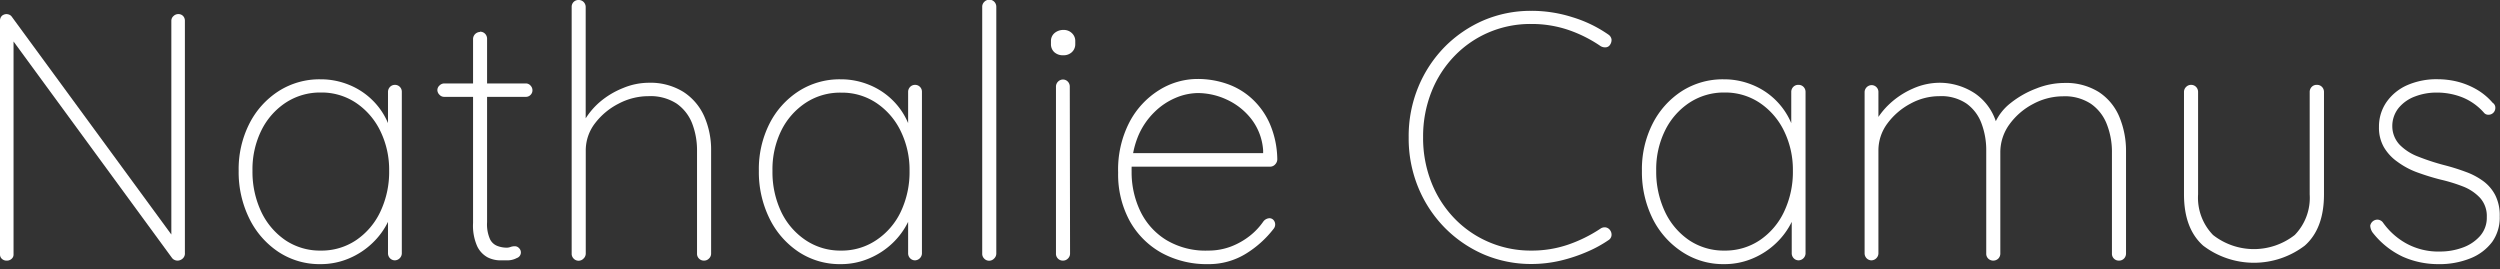
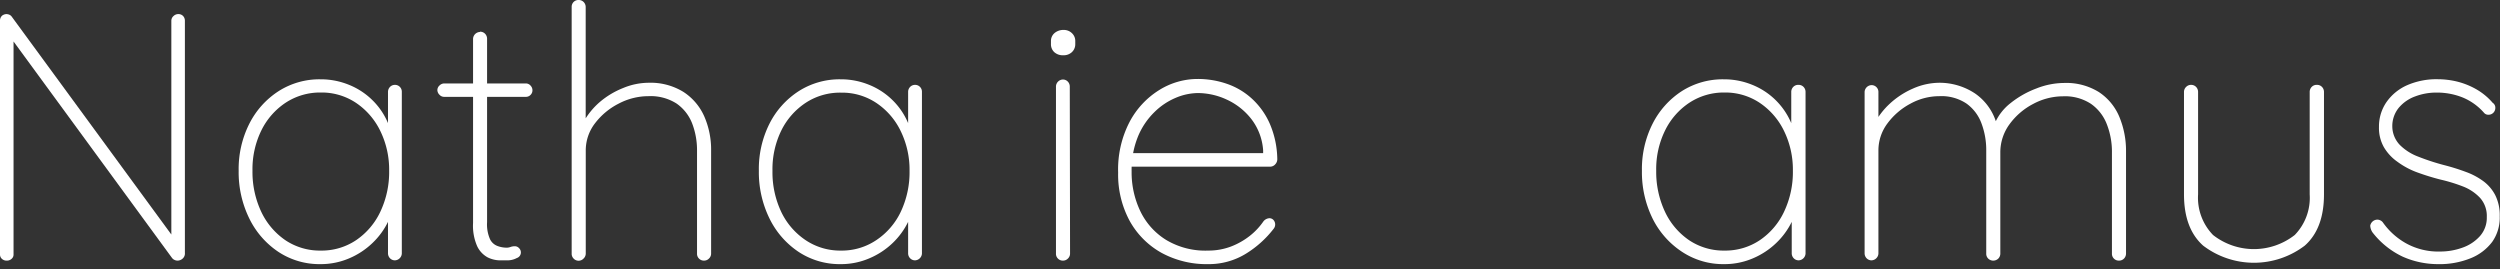
<svg xmlns="http://www.w3.org/2000/svg" xmlns:ns1="http://sodipodi.sourceforge.net/DTD/sodipodi-0.dtd" xmlns:ns2="http://www.inkscape.org/namespaces/inkscape" viewBox="0 0 369.14 39.74" version="1.1" id="svg3314" ns1:docname="nathalie-camus_blanc_logo.svg" width="369.14" height="39.74" ns2:version="1.2.2 (732a01da63, 2022-12-09, custom)">
  <rect x="0" y="0" width="369.14" height="39.74" fill="#333333" stroke="none" />
  <ns1:namedview id="namedview3316" pagecolor="#ffffff" bordercolor="#000000" borderopacity="0.25" ns2:showpageshadow="2" ns2:pageopacity="0.0" ns2:pagecheckerboard="0" ns2:deskcolor="#d1d1d1" showgrid="false" ns2:zoom="3.6219321" ns2:cx="184.57" ns2:cy="32.993441" ns2:window-width="1920" ns2:window-height="1016" ns2:window-x="0" ns2:window-y="0" ns2:window-maximized="1" ns2:current-layer="Layer_1-2" />
  <defs id="defs3198">
    <style id="style3196">.cls-1{isolation:isolate;}.cls-2{fill:#fff;}</style>
  </defs>
  <g id="Layer_2" data-name="Layer 2">
    <g id="Layer_1-2" data-name="Layer 1">
      <g class="cls-1" id="g3226">
        <path class="cls-2" d="m 26.31,2.08 a 0.94,0.94 0 0 1 0.73,0.29 1,1 0 0 1 0.26,0.7 v 34.27 a 1,1 0 0 1 -0.34,0.85 1.14,1.14 0 0 1 -0.75,0.29 1,1 0 0 1 -0.44,-0.1 0.94,0.94 0 0 1 -0.39,-0.32 L 1.25,5.1 2,4.73 V 37.6 A 0.81,0.81 0 0 1 1.71,38.22 1,1 0 0 1 1.01,38.48 1,1 0 0 1 0.28,38.22 0.85,0.85 0 0 1 0,37.6 V 3.12 A 1,1 0 0 1 0.31,2.31 1.09,1.09 0 0 1 0.94,2.08 1.24,1.24 0 0 1 1.35,2.16 0.89,0.89 0 0 1 1.72,2.44 l 24,32.76 -0.42,1 V 3.07 a 0.91,0.91 0 0 1 0.32,-0.7 1,1 0 0 1 0.69,-0.29 z" id="path3200" />
        <path class="cls-2" d="m 58.29,12.53 a 1,1 0 0 1 0.76,0.31 1,1 0 0 1 0.28,0.73 v 23.87 a 1.06,1.06 0 0 1 -1,1 1,1 0 0 1 -0.75,-0.31 1.05,1.05 0 0 1 -0.29,-0.73 v -7.34 l 0.83,-0.68 A 7.62,7.62 0 0 1 57.29,32.76 11,11 0 0 1 55,35.88 11.31,11.31 0 0 1 51.57,38.14 10.63,10.63 0 0 1 47.31,39 11,11 0 0 1 41.09,37.18 12.52,12.52 0 0 1 36.8,32.24 a 15.48,15.48 0 0 1 -1.56,-7 14.85,14.85 0 0 1 1.59,-7 12.3,12.3 0 0 1 4.32,-4.79 11.21,11.21 0 0 1 6.16,-1.74 11,11 0 0 1 4.21,0.81 10.48,10.48 0 0 1 3.46,2.26 10.35,10.35 0 0 1 2.31,3.4 10.62,10.62 0 0 1 0.83,4.24 l -0.83,-1.3 v -7.55 a 1.05,1.05 0 0 1 0.29,-0.73 1,1 0 0 1 0.71,-0.31 z M 47.37,37 a 9.13,9.13 0 0 0 5.2,-1.53 10.43,10.43 0 0 0 3.59,-4.21 13.68,13.68 0 0 0 1.3,-6.06 13,13 0 0 0 -1.3,-5.85 10.49,10.49 0 0 0 -3.59,-4.16 9.13,9.13 0 0 0 -5.2,-1.53 9.26,9.26 0 0 0 -5.15,1.48 10.38,10.38 0 0 0 -3.61,4.08 13,13 0 0 0 -1.33,6 13.82,13.82 0 0 0 1.3,6.06 10.51,10.51 0 0 0 3.59,4.21 9.15,9.15 0 0 0 5.2,1.51 z" id="path3202" />
        <path class="cls-2" d="m 65.57,12.32 h 12.07 a 0.92,0.92 0 0 1 0.7,0.32 1,1 0 0 1 0.28,0.67 0.94,0.94 0 0 1 -0.28,0.7 0.93,0.93 0 0 1 -0.7,0.29 H 65.57 A 0.91,0.91 0 0 1 64.9,14 a 1,1 0 0 1 -0.32,-0.68 0.92,0.92 0 0 1 0.32,-0.7 1,1 0 0 1 0.67,-0.3 z m 5.31,-7.64 a 1,1 0 0 1 0.75,0.31 1.05,1.05 0 0 1 0.29,0.73 v 27.09 a 5.36,5.36 0 0 0 0.44,2.52 2,2 0 0 0 1.12,1 3.86,3.86 0 0 0 1.3,0.24 1.64,1.64 0 0 0 0.62,-0.11 1.87,1.87 0 0 1 0.62,-0.1 0.83,0.83 0 0 1 0.63,0.29 0.87,0.87 0 0 1 -0.34,1.45 2.92,2.92 0 0 1 -1.48,0.34 H 73.71 A 4.22,4.22 0 0 1 72,38 3.66,3.66 0 0 1 70.47,36.38 7.48,7.48 0 0 1 69.85,32.93 V 5.72 a 1.06,1.06 0 0 1 1,-1 z" id="path3204" />
        <path class="cls-2" d="m 95.73,12.22 a 9.26,9.26 0 0 1 5.18,1.35 8.3,8.3 0 0 1 3.09,3.64 12.28,12.28 0 0 1 1,5.05 v 15.18 a 1,1 0 0 1 -0.31,0.73 1,1 0 0 1 -0.73,0.31 1,1 0 0 1 -0.76,-0.31 1,1 0 0 1 -0.28,-0.73 V 22.26 a 11,11 0 0 0 -0.73,-4.06 6.41,6.41 0 0 0 -2.29,-2.91 7.11,7.11 0 0 0 -4.16,-1.09 9.46,9.46 0 0 0 -4.37,1.09 10.19,10.19 0 0 0 -3.51,2.91 6.55,6.55 0 0 0 -1.37,4.06 v 15.18 a 1,1 0 0 1 -0.32,0.73 1,1 0 0 1 -1.48,0 1,1 0 0 1 -0.28,-0.73 V 1 A 1,1 0 0 1 84.72,0.27 1,1 0 0 1 85.44,0 a 1,1 0 0 1 0.75,0.31 1.05,1.05 0 0 1 0.29,0.73 v 18.15 l -1.3,2.49 A 7.41,7.41 0 0 1 86.11,18.1 10.91,10.91 0 0 1 88.58,15.05 12.29,12.29 0 0 1 92,13 9.94,9.94 0 0 1 95.73,12.22 Z" id="path3206" />
        <path class="cls-2" d="m 135.09,12.53 a 1,1 0 0 1 0.76,0.31 1,1 0 0 1 0.28,0.73 v 23.87 a 1.06,1.06 0 0 1 -1,1 1,1 0 0 1 -0.75,-0.31 1.05,1.05 0 0 1 -0.29,-0.73 v -7.34 l 0.84,-0.68 a 7.63,7.63 0 0 1 -0.84,3.38 11,11 0 0 1 -2.28,3.12 11.35,11.35 0 0 1 -3.44,2.26 10.56,10.56 0 0 1 -4.26,0.86 11,11 0 0 1 -6.21,-1.82 12.52,12.52 0 0 1 -4.29,-4.94 15.48,15.48 0 0 1 -1.56,-7 14.85,14.85 0 0 1 1.58,-7 12.3,12.3 0 0 1 4.32,-4.79 11.21,11.21 0 0 1 6.16,-1.74 11,11 0 0 1 4.21,0.81 10.48,10.48 0 0 1 3.46,2.26 10.35,10.35 0 0 1 2.31,3.4 10.63,10.63 0 0 1 0.84,4.24 l -0.84,-1.3 v -7.55 a 1.05,1.05 0 0 1 0.29,-0.73 1,1 0 0 1 0.71,-0.31 z M 124.17,37 a 9.11,9.11 0 0 0 5.2,-1.53 10.36,10.36 0 0 0 3.63,-4.19 13.68,13.68 0 0 0 1.3,-6.06 13,13 0 0 0 -1.3,-5.85 10.41,10.41 0 0 0 -3.59,-4.16 9.11,9.11 0 0 0 -5.2,-1.53 9.22,9.22 0 0 0 -5.21,1.48 10.4,10.4 0 0 0 -3.62,4.08 13,13 0 0 0 -1.32,6 13.68,13.68 0 0 0 1.3,6.06 10.41,10.41 0 0 0 3.64,4.19 9.15,9.15 0 0 0 5.17,1.51 z" id="path3208" />
-         <path class="cls-2" d="m 147.11,37.44 a 1,1 0 0 1 -0.32,0.73 1,1 0 0 1 -1.48,0 1,1 0 0 1 -0.28,-0.73 V 1 a 1,1 0 0 1 0.31,-0.73 1,1 0 0 1 0.73,-0.31 1,1 0 0 1 0.75,0.31 1.05,1.05 0 0 1 0.29,0.73 z" id="path3210" />
        <path class="cls-2" d="M 157,8.16 A 1.86,1.86 0 0 1 155.67,7.7 1.58,1.58 0 0 1 155.18,6.5 V 6.08 a 1.52,1.52 0 0 1 0.52,-1.19 2,2 0 0 1 1.35,-0.47 1.71,1.71 0 0 1 1.22,0.47 1.57,1.57 0 0 1 0.5,1.19 V 6.5 a 1.59,1.59 0 0 1 -0.5,1.2 1.77,1.77 0 0 1 -1.27,0.46 z m 1,29.28 a 1,1 0 0 1 -0.31,0.73 1,1 0 0 1 -0.73,0.31 1,1 0 0 1 -0.76,-0.31 1,1 0 0 1 -0.28,-0.73 v -24.7 a 1.06,1.06 0 0 1 1,-1 1,1 0 0 1 0.75,0.31 1.05,1.05 0 0 1 0.29,0.73 z" id="path3212" />
        <path class="cls-2" d="m 178.41,39 a 13.91,13.91 0 0 1 -6.89,-1.66 12.12,12.12 0 0 1 -4.71,-4.71 14.36,14.36 0 0 1 -1.71,-7.15 15.21,15.21 0 0 1 1.69,-7.48 12.27,12.27 0 0 1 4.37,-4.7 10.73,10.73 0 0 1 5.69,-1.64 13.12,13.12 0 0 1 4.26,0.7 10.46,10.46 0 0 1 3.72,2.19 11,11 0 0 1 2.65,3.69 13.63,13.63 0 0 1 1.12,5.28 1.09,1.09 0 0 1 -0.31,0.75 1,1 0 0 1 -0.73,0.34 h -21.21 l -0.32,-2 h 21 l -0.52,0.47 V 22.2 a 8.5,8.5 0 0 0 -1.74,-4.62 9.73,9.73 0 0 0 -3.56,-2.84 10.22,10.22 0 0 0 -4.32,-1 8.65,8.65 0 0 0 -3.28,0.7 9.94,9.94 0 0 0 -3.17,2.13 10.77,10.77 0 0 0 -2.44,3.66 13.07,13.07 0 0 0 -0.91,5.09 13.28,13.28 0 0 0 1.27,5.83 10.14,10.14 0 0 0 3.8,4.26 11.25,11.25 0 0 0 6.25,1.59 9.41,9.41 0 0 0 3.33,-0.59 10.76,10.76 0 0 0 2.81,-1.59 9.82,9.82 0 0 0 2,-2.13 1.22,1.22 0 0 1 0.89,-0.47 0.81,0.81 0 0 1 0.62,0.29 1,1 0 0 1 0,1.27 15.28,15.28 0 0 1 -4.06,3.66 10.43,10.43 0 0 1 -5.59,1.56 z" id="path3214" />
-         <path class="cls-2" d="m 237.48,5.1 a 1.06,1.06 0 0 1 0.47,0.7 1.23,1.23 0 0 1 -0.21,0.8 0.81,0.81 0 0 1 -0.65,0.39 1.27,1.27 0 0 1 -0.75,-0.18 19.67,19.67 0 0 0 -4.76,-2.39 16.8,16.8 0 0 0 -5.49,-0.88 15.64,15.64 0 0 0 -6.21,1.22 15.45,15.45 0 0 0 -5.07,3.46 16.1,16.1 0 0 0 -3.43,5.3 17.84,17.84 0 0 0 -1.25,6.76 17.84,17.84 0 0 0 1.25,6.72 16.1,16.1 0 0 0 3.43,5.3 15.45,15.45 0 0 0 5.07,3.46 15.64,15.64 0 0 0 6.21,1.24 16.54,16.54 0 0 0 5.46,-0.88 20.92,20.92 0 0 0 4.74,-2.34 1.09,1.09 0 0 1 0.77,-0.21 1,1 0 0 1 0.68,0.42 1.11,1.11 0 0 1 0.21,0.78 0.93,0.93 0 0 1 -0.42,0.67 18.28,18.28 0 0 1 -3.14,1.72 23.5,23.5 0 0 1 -4,1.33 18.84,18.84 0 0 1 -4.27,0.49 17.78,17.78 0 0 1 -7,-1.4 18.25,18.25 0 0 1 -5.77,-3.93 18.53,18.53 0 0 1 -3.92,-5.93 19,19 0 0 1 -1.43,-7.44 19,19 0 0 1 1.43,-7.46 18.53,18.53 0 0 1 3.92,-5.93 18.25,18.25 0 0 1 5.72,-3.89 17.78,17.78 0 0 1 7,-1.4 19.81,19.81 0 0 1 6.11,0.94 18.84,18.84 0 0 1 5.3,2.56 z" id="path3216" />
        <path class="cls-2" d="m 265.56,12.53 a 1,1 0 0 1 0.75,0.31 1.05,1.05 0 0 1 0.29,0.73 v 23.87 a 1.06,1.06 0 0 1 -1,1 1,1 0 0 1 -0.75,-0.31 1.05,1.05 0 0 1 -0.29,-0.73 v -7.34 l 0.83,-0.68 a 7.75,7.75 0 0 1 -0.83,3.38 11,11 0 0 1 -2.29,3.12 11.31,11.31 0 0 1 -3.43,2.26 10.63,10.63 0 0 1 -4.26,0.86 11,11 0 0 1 -6.22,-1.82 12.52,12.52 0 0 1 -4.36,-4.94 15.48,15.48 0 0 1 -1.56,-7 14.85,14.85 0 0 1 1.59,-7 12.36,12.36 0 0 1 4.31,-4.79 11.24,11.24 0 0 1 6.17,-1.74 11,11 0 0 1 4.21,0.81 10.49,10.49 0 0 1 5.77,5.66 10.8,10.8 0 0 1 0.83,4.24 l -0.83,-1.3 v -7.55 a 1.05,1.05 0 0 1 0.29,-0.73 1,1 0 0 1 0.78,-0.31 z M 254.64,37 a 9.15,9.15 0 0 0 5.2,-1.53 10.43,10.43 0 0 0 3.59,-4.21 13.68,13.68 0 0 0 1.3,-6.06 13,13 0 0 0 -1.3,-5.85 10.49,10.49 0 0 0 -3.59,-4.16 9.15,9.15 0 0 0 -5.2,-1.53 9.26,9.26 0 0 0 -5.15,1.48 10.38,10.38 0 0 0 -3.61,4.08 12.91,12.91 0 0 0 -1.33,6 13.82,13.82 0 0 0 1.3,6.06 10.43,10.43 0 0 0 3.59,4.21 9.15,9.15 0 0 0 5.2,1.51 z" id="path3218" />
        <path class="cls-2" d="m 286.31,12.22 a 9.5,9.5 0 0 1 5.33,1.59 8.08,8.08 0 0 1 3.3,5 l -0.68,0.47 0.26,-1 a 7.59,7.59 0 0 1 2.37,-3.07 13.9,13.9 0 0 1 3.8,-2.15 11.3,11.3 0 0 1 4.08,-0.81 9.13,9.13 0 0 1 5.15,1.35 8.09,8.09 0 0 1 3,3.62 13,13 0 0 1 1,5.12 v 15.1 a 1.05,1.05 0 0 1 -0.29,0.73 1,1 0 0 1 -0.75,0.31 1,1 0 0 1 -0.76,-0.31 1,1 0 0 1 -0.28,-0.73 V 22.52 a 11.12,11.12 0 0 0 -0.76,-4.19 6.53,6.53 0 0 0 -2.34,-3 7,7 0 0 0 -4.13,-1.11 9.36,9.36 0 0 0 -4.37,1.11 10.06,10.06 0 0 0 -3.51,3 7,7 0 0 0 -1.37,4.19 v 14.92 a 1.05,1.05 0 0 1 -0.29,0.73 1.07,1.07 0 0 1 -1.51,0 1,1 0 0 1 -0.28,-0.73 V 22.26 a 11.16,11.16 0 0 0 -0.71,-4.06 6.25,6.25 0 0 0 -2.21,-2.91 6.65,6.65 0 0 0 -4,-1.09 8.89,8.89 0 0 0 -4.24,1.09 10.12,10.12 0 0 0 -3.41,2.91 6.65,6.65 0 0 0 -1.35,4.06 v 15.18 a 1.06,1.06 0 0 1 -1,1 1,1 0 0 1 -0.75,-0.31 1.05,1.05 0 0 1 -0.29,-0.73 V 13.57 a 1.06,1.06 0 0 1 1,-1 1,1 0 0 1 0.76,0.31 1,1 0 0 1 0.28,0.73 v 5.67 l -1.56,2.65 a 7.61,7.61 0 0 1 0.89,-3.53 11.14,11.14 0 0 1 2.36,-3.1 12.19,12.19 0 0 1 3.38,-2.21 9.8,9.8 0 0 1 3.88,-0.87 z" id="path3220" />
        <path class="cls-2" d="m 342.1,12.53 a 1,1 0 0 1 0.76,0.31 1.05,1.05 0 0 1 0.29,0.73 V 28.7 q 0,5.06 -2.84,7.57 a 12.39,12.39 0 0 1 -15,0 q -2.83,-2.52 -2.83,-7.57 V 13.57 a 1,1 0 0 1 0.31,-0.73 1,1 0 0 1 0.73,-0.31 1,1 0 0 1 0.75,0.31 1.05,1.05 0 0 1 0.29,0.73 V 28.7 a 7.91,7.91 0 0 0 2.21,6 9.78,9.78 0 0 0 12.06,0 7.88,7.88 0 0 0 2.21,-6 V 13.57 a 1.05,1.05 0 0 1 0.29,-0.73 1,1 0 0 1 0.77,-0.31 z" id="path3222" />
        <path class="cls-2" d="m 350.32,34.32 a 1.92,1.92 0 0 1 -0.34,-1 1.09,1.09 0 0 1 1.09,-0.89 1.07,1.07 0 0 1 0.76,0.39 10.39,10.39 0 0 0 3.46,3.12 9.85,9.85 0 0 0 5,1.2 9.62,9.62 0 0 0 3.3,-0.57 6.18,6.18 0 0 0 2.6,-1.72 4.07,4.07 0 0 0 1,-2.81 4,4 0 0 0 -1,-2.83 6.86,6.86 0 0 0 -2.55,-1.69 24,24 0 0 0 -3.27,-1 35.16,35.16 0 0 1 -3.46,-1.07 11.61,11.61 0 0 1 -2.91,-1.56 6.93,6.93 0 0 1 -2,-2.15 5.76,5.76 0 0 1 -0.73,-3 6.34,6.34 0 0 1 1.09,-3.64 7.33,7.33 0 0 1 3.07,-2.52 10.78,10.78 0 0 1 4.57,-0.88 12.16,12.16 0 0 1 2.66,0.31 11.1,11.1 0 0 1 2.8,1.07 9.25,9.25 0 0 1 2.6,2.1 0.85,0.85 0 0 1 0.39,0.76 1,1 0 0 1 -1.06,1 0.8,0.8 0 0 1 -0.63,-0.31 8.49,8.49 0 0 0 -3.14,-2.24 10.18,10.18 0 0 0 -3.82,-0.72 8.83,8.83 0 0 0 -3.2,0.57 5.73,5.73 0 0 0 -2.42,1.69 4.27,4.27 0 0 0 -0.94,2.83 4,4 0 0 0 1.12,2.65 7.65,7.65 0 0 0 2.71,1.72 33.64,33.64 0 0 0 3.82,1.25 31.07,31.07 0 0 1 3.2,1 10.2,10.2 0 0 1 2.6,1.38 6,6 0 0 1 1.76,2.08 6.62,6.62 0 0 1 0.65,3.12 6.19,6.19 0 0 1 -1.1,3.74 7.42,7.42 0 0 1 -3.22,2.44 12.17,12.17 0 0 1 -4.78,0.86 12.83,12.83 0 0 1 -5.2,-1.09 12.21,12.21 0 0 1 -4.48,-3.59 z" id="path3224" />
      </g>
    </g>
  </g>
</svg>